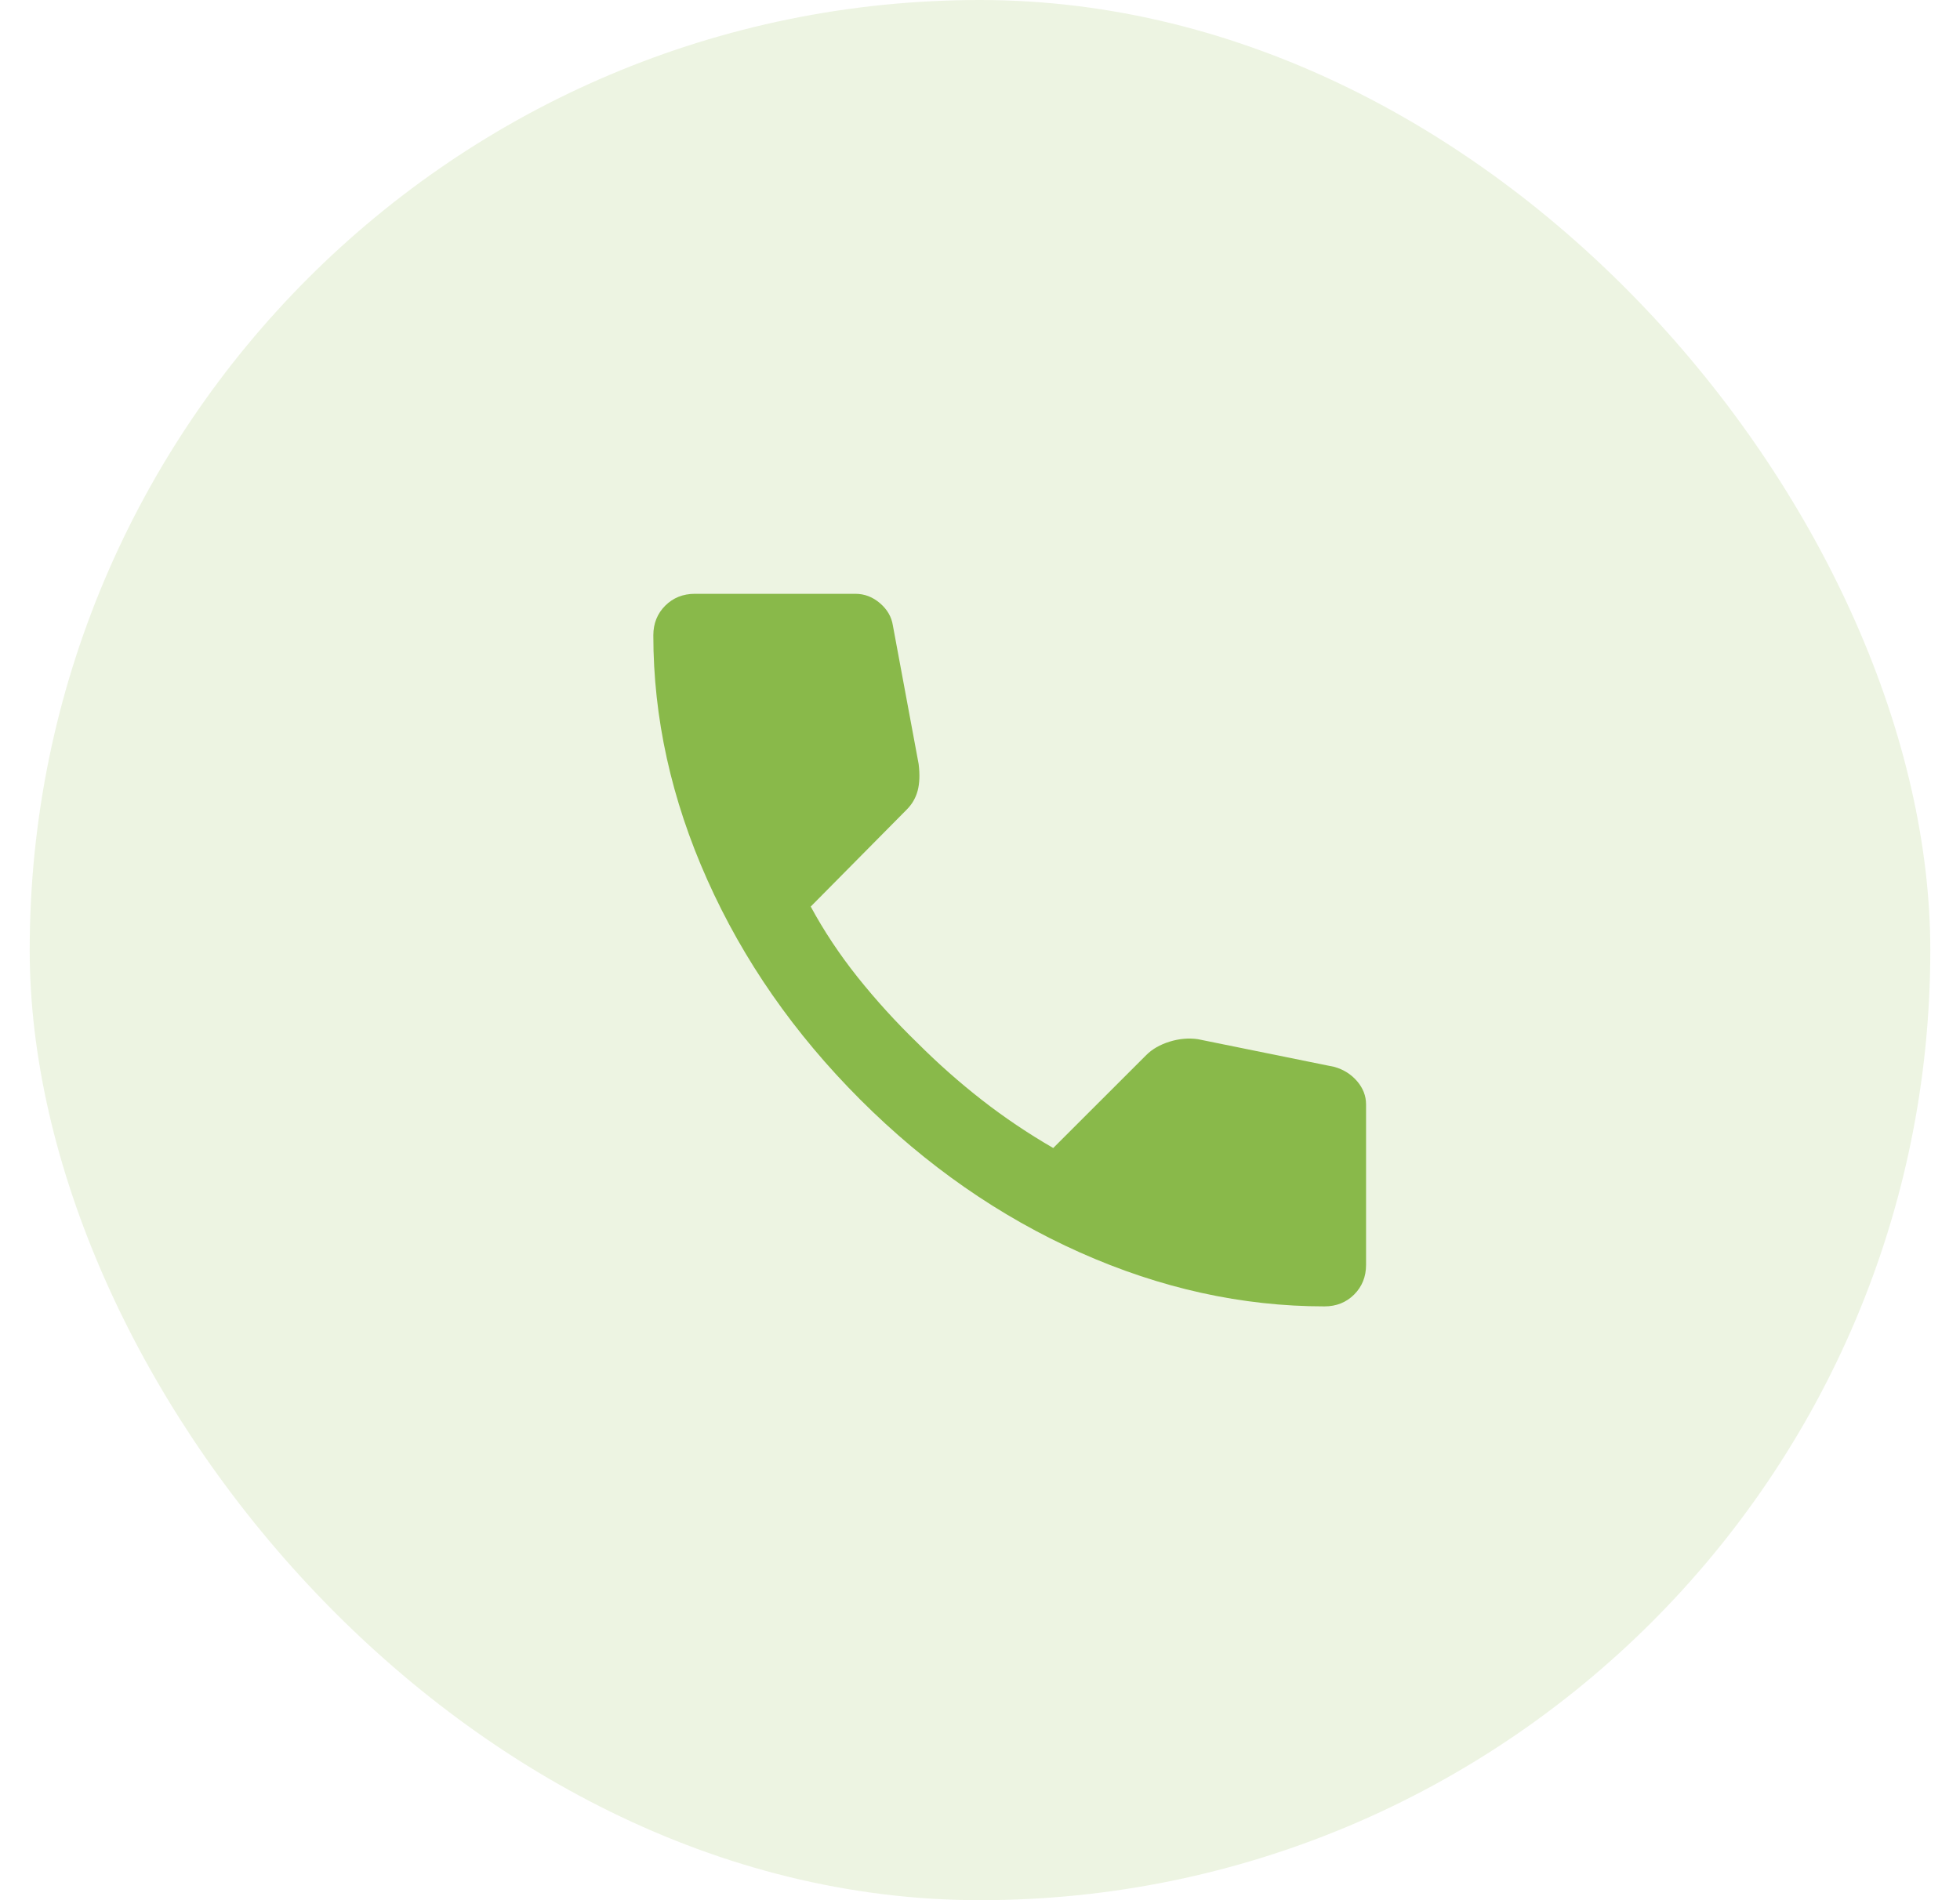
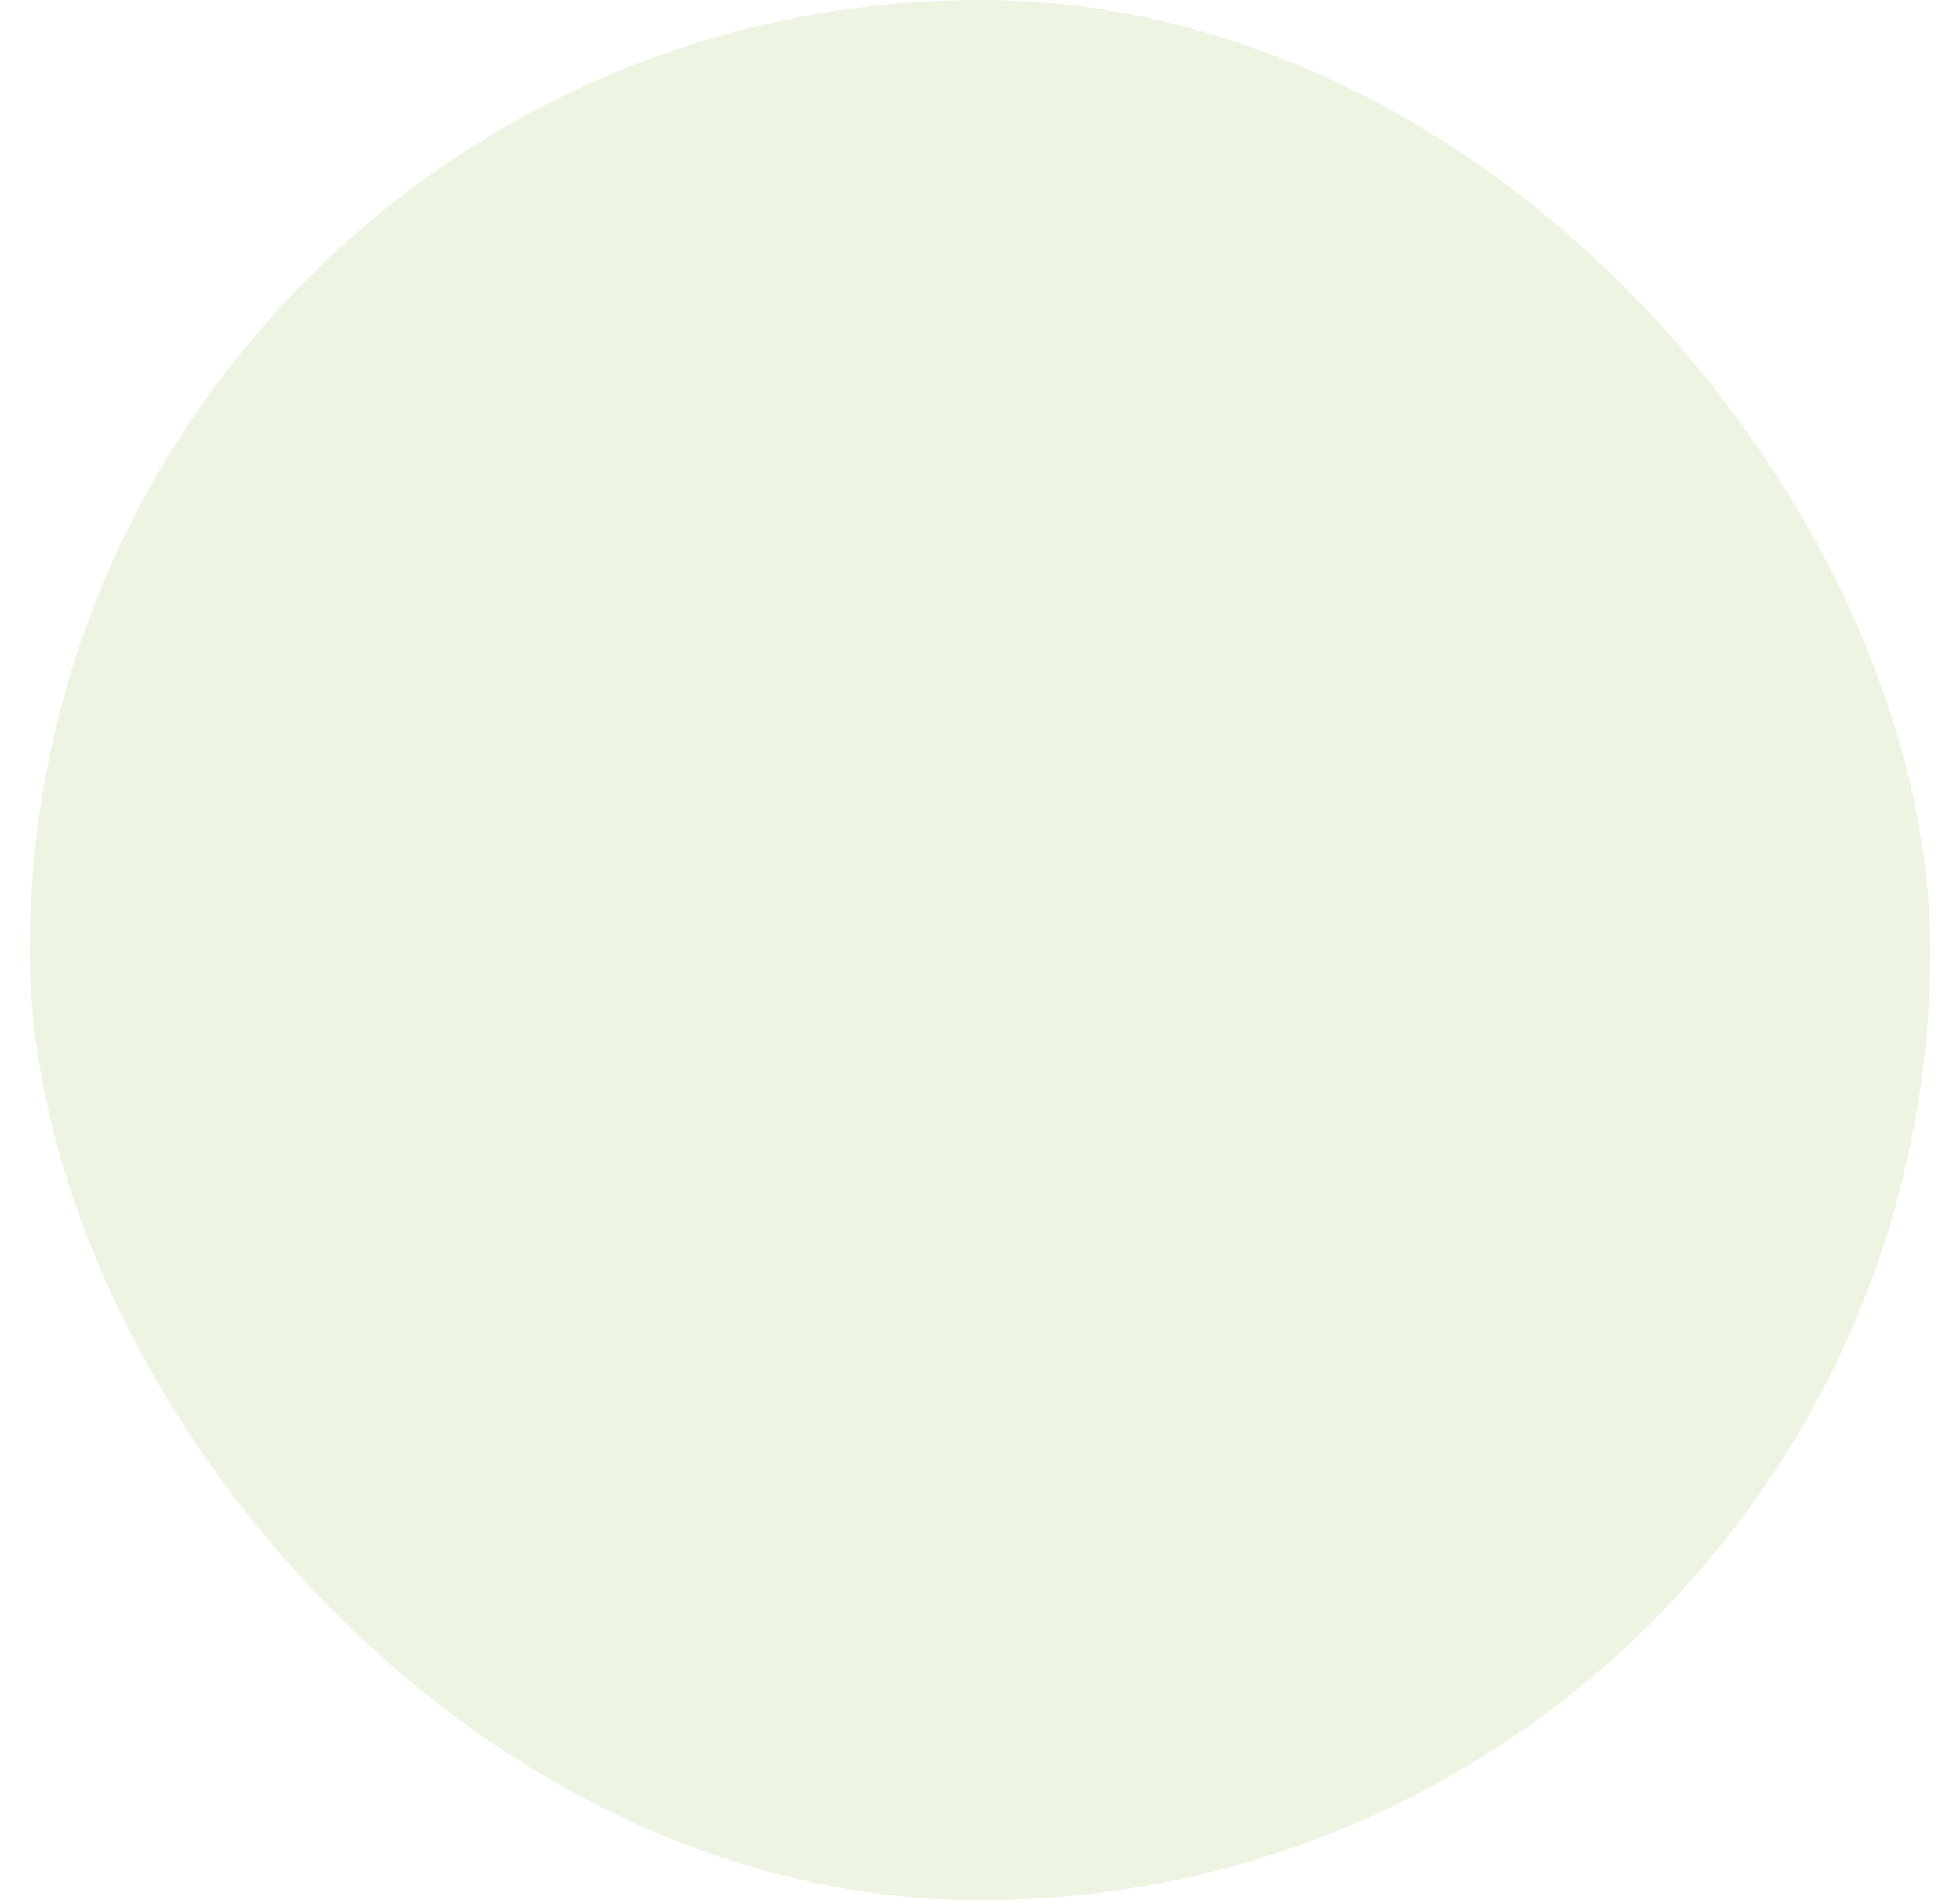
<svg xmlns="http://www.w3.org/2000/svg" width="33" height="32" viewBox="0 0 33 32" fill="none">
  <rect x="0.5" width="32" height="32" rx="16" fill="#89B94A" fill-opacity="0.16" />
-   <path d="M22.3 22C20.911 22 19.539 21.697 18.183 21.092C16.828 20.487 15.594 19.628 14.483 18.517C13.372 17.405 12.514 16.172 11.909 14.817C11.303 13.462 11 12.089 11 10.7C11 10.5 11.067 10.333 11.2 10.2C11.333 10.067 11.5 10 11.7 10H14.4C14.556 10 14.694 10.053 14.817 10.159C14.939 10.264 15.011 10.389 15.033 10.533L15.467 12.867C15.489 13.044 15.483 13.194 15.45 13.317C15.417 13.439 15.356 13.544 15.267 13.633L13.65 15.267C13.872 15.678 14.136 16.075 14.441 16.458C14.747 16.841 15.083 17.211 15.45 17.567C15.794 17.911 16.156 18.231 16.533 18.525C16.911 18.82 17.311 19.089 17.733 19.333L19.3 17.767C19.4 17.667 19.531 17.592 19.692 17.542C19.853 17.492 20.012 17.478 20.167 17.5L22.467 17.967C22.622 18.011 22.75 18.092 22.85 18.209C22.95 18.326 23 18.456 23 18.6V21.3C23 21.5 22.933 21.667 22.8 21.8C22.667 21.933 22.5 22 22.3 22Z" fill="#89B94A" />
</svg>